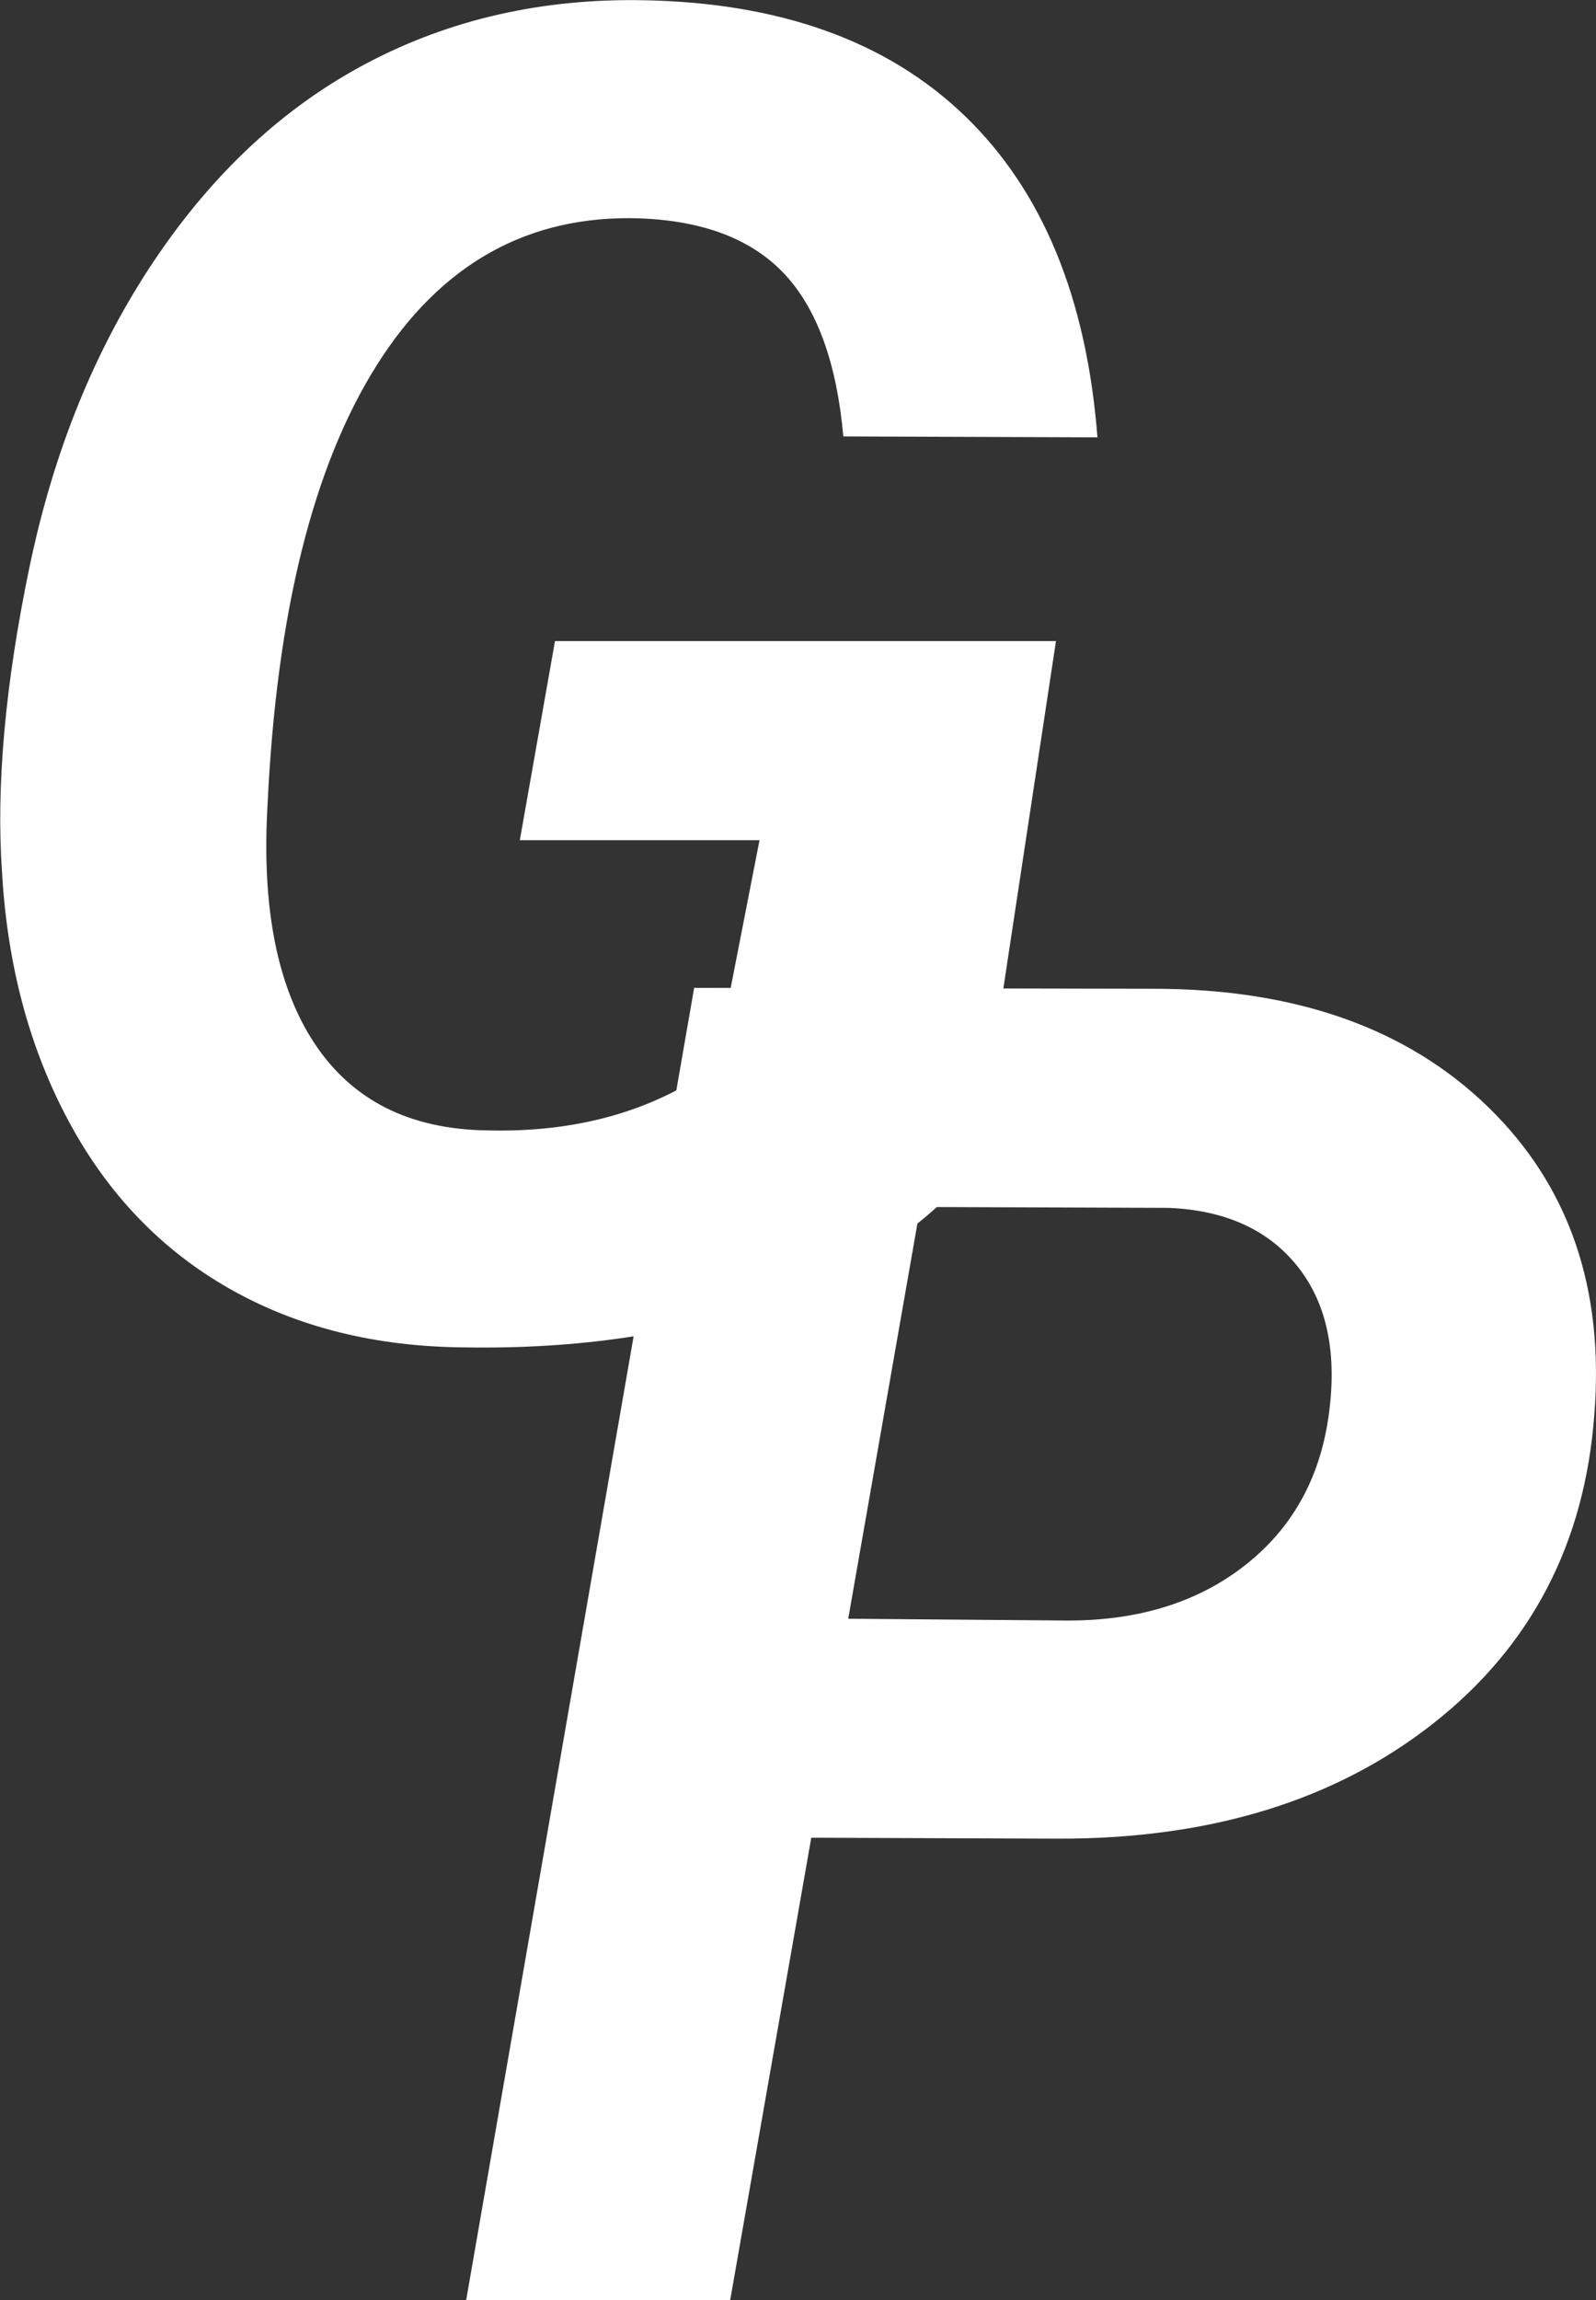
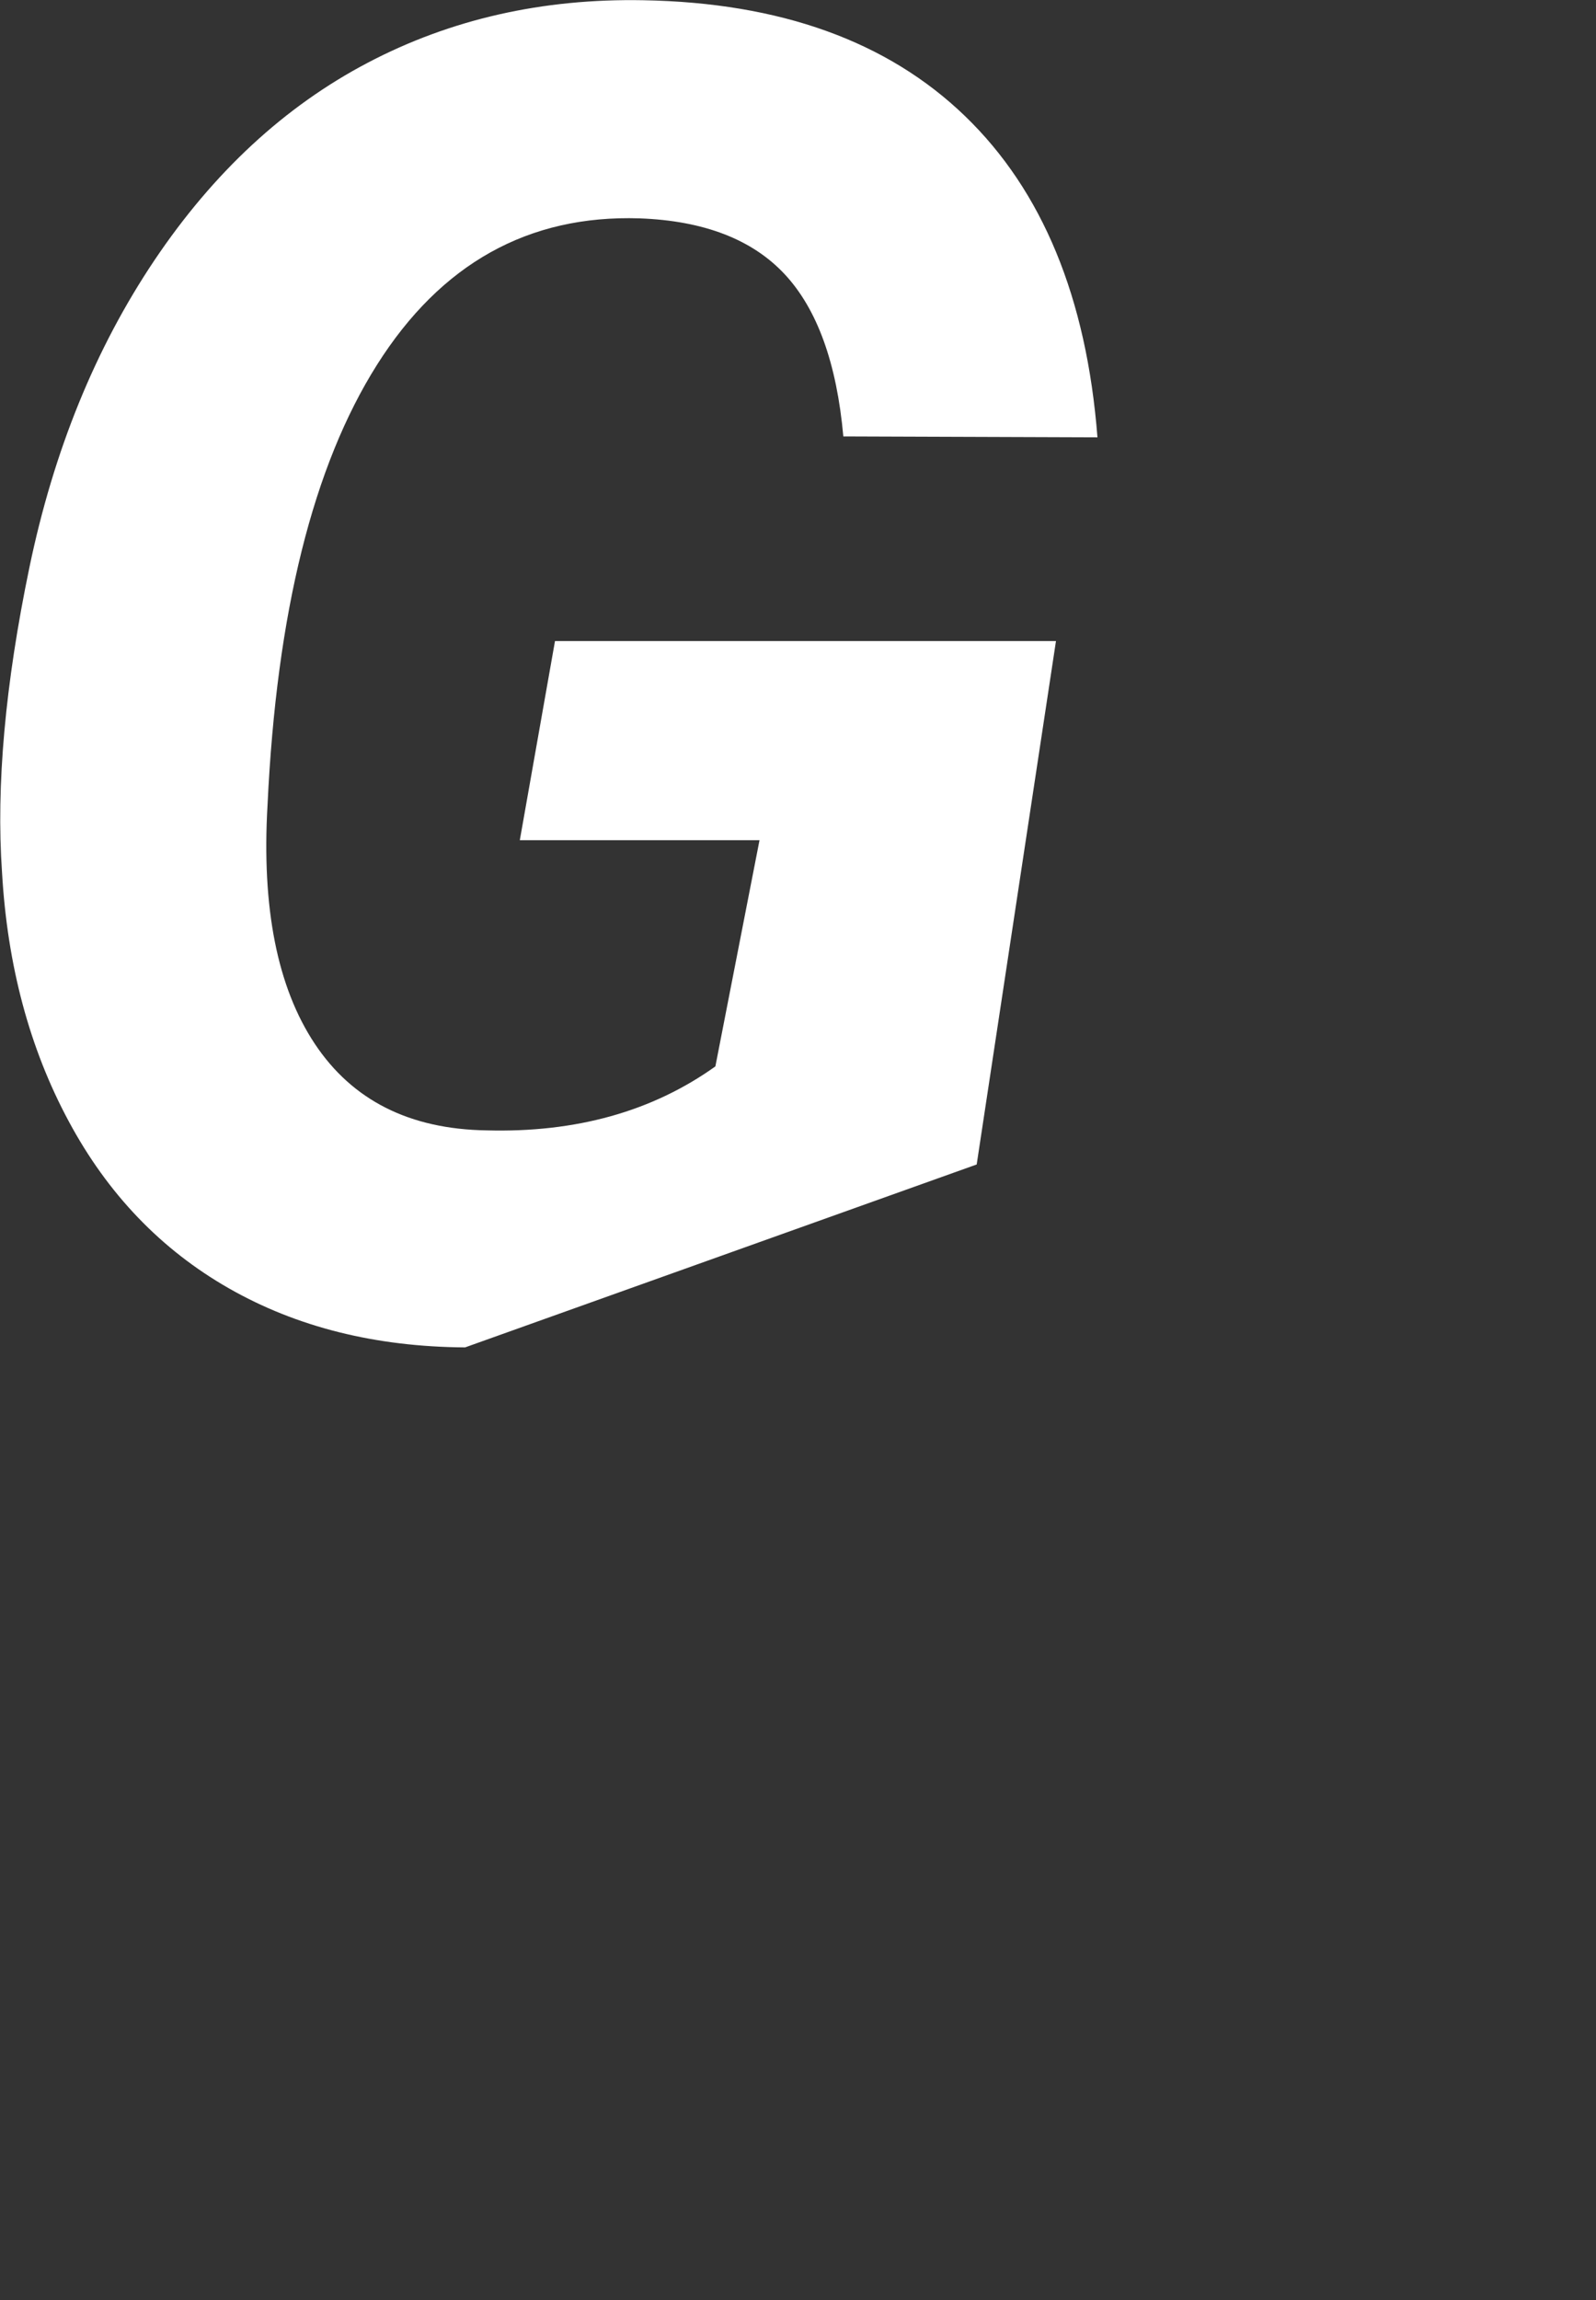
<svg xmlns="http://www.w3.org/2000/svg" id="Layer_1" data-name="Layer 1" viewBox="0 0 408.23 588.2">
  <rect x="0" y="0" width="408.23" height="588.2" fill="#333333" stroke="none" />
  <defs>
    <style>.cls-1{fill:#fff;}</style>
  </defs>
  <title>gp-steel-vert-2</title>
-   <path class="cls-1" d="M443.86,364.46q-18,22.82-52.66,35.15T313,411.24q-34.35-.23-60.39-15.09t-41-42.75q-15-27.88-17.05-63.61-2.31-33.19,7-78t32-78.59q22.69-33.75,54.51-50.47t70.52-16q52.55.93,82.28,29.62t33.88,82.16l-65-.23q-2.53-28.11-15-41.48t-37.1-14.29q-42.65-1.38-67.18,37.45t-28,112.58q-2.3,39.42,12.1,61.08t43.91,22.12q34.33.93,58.54-16.36l11.29-57.85H327l9-50.93H464.14Z" transform="translate(-194.04 -66.67)" />
-   <path class="cls-1" d="M401.55,536.63,380.81,654.87H313.28L371.59,319.3l117.54.23q54.39,0,85.5,30.19t27.2,78.82q-3.69,49.33-41.14,78.83t-95.53,29.5Zm9.45-56,56.23.46q27.19,0,45.18-14.06t21.43-38q3.45-24-7.72-38.26t-33.07-15.21l-63.61-.23Z" transform="translate(-194.04 -66.67)" />
+   <path class="cls-1" d="M443.86,364.46T313,411.24q-34.35-.23-60.39-15.09t-41-42.75q-15-27.88-17.05-63.61-2.31-33.19,7-78t32-78.59q22.69-33.75,54.51-50.47t70.52-16q52.55.93,82.28,29.62t33.88,82.16l-65-.23q-2.53-28.11-15-41.48t-37.1-14.29q-42.65-1.38-67.18,37.45t-28,112.58q-2.3,39.42,12.1,61.08t43.91,22.12q34.33.93,58.54-16.36l11.29-57.85H327l9-50.93H464.14Z" transform="translate(-194.04 -66.67)" />
</svg>